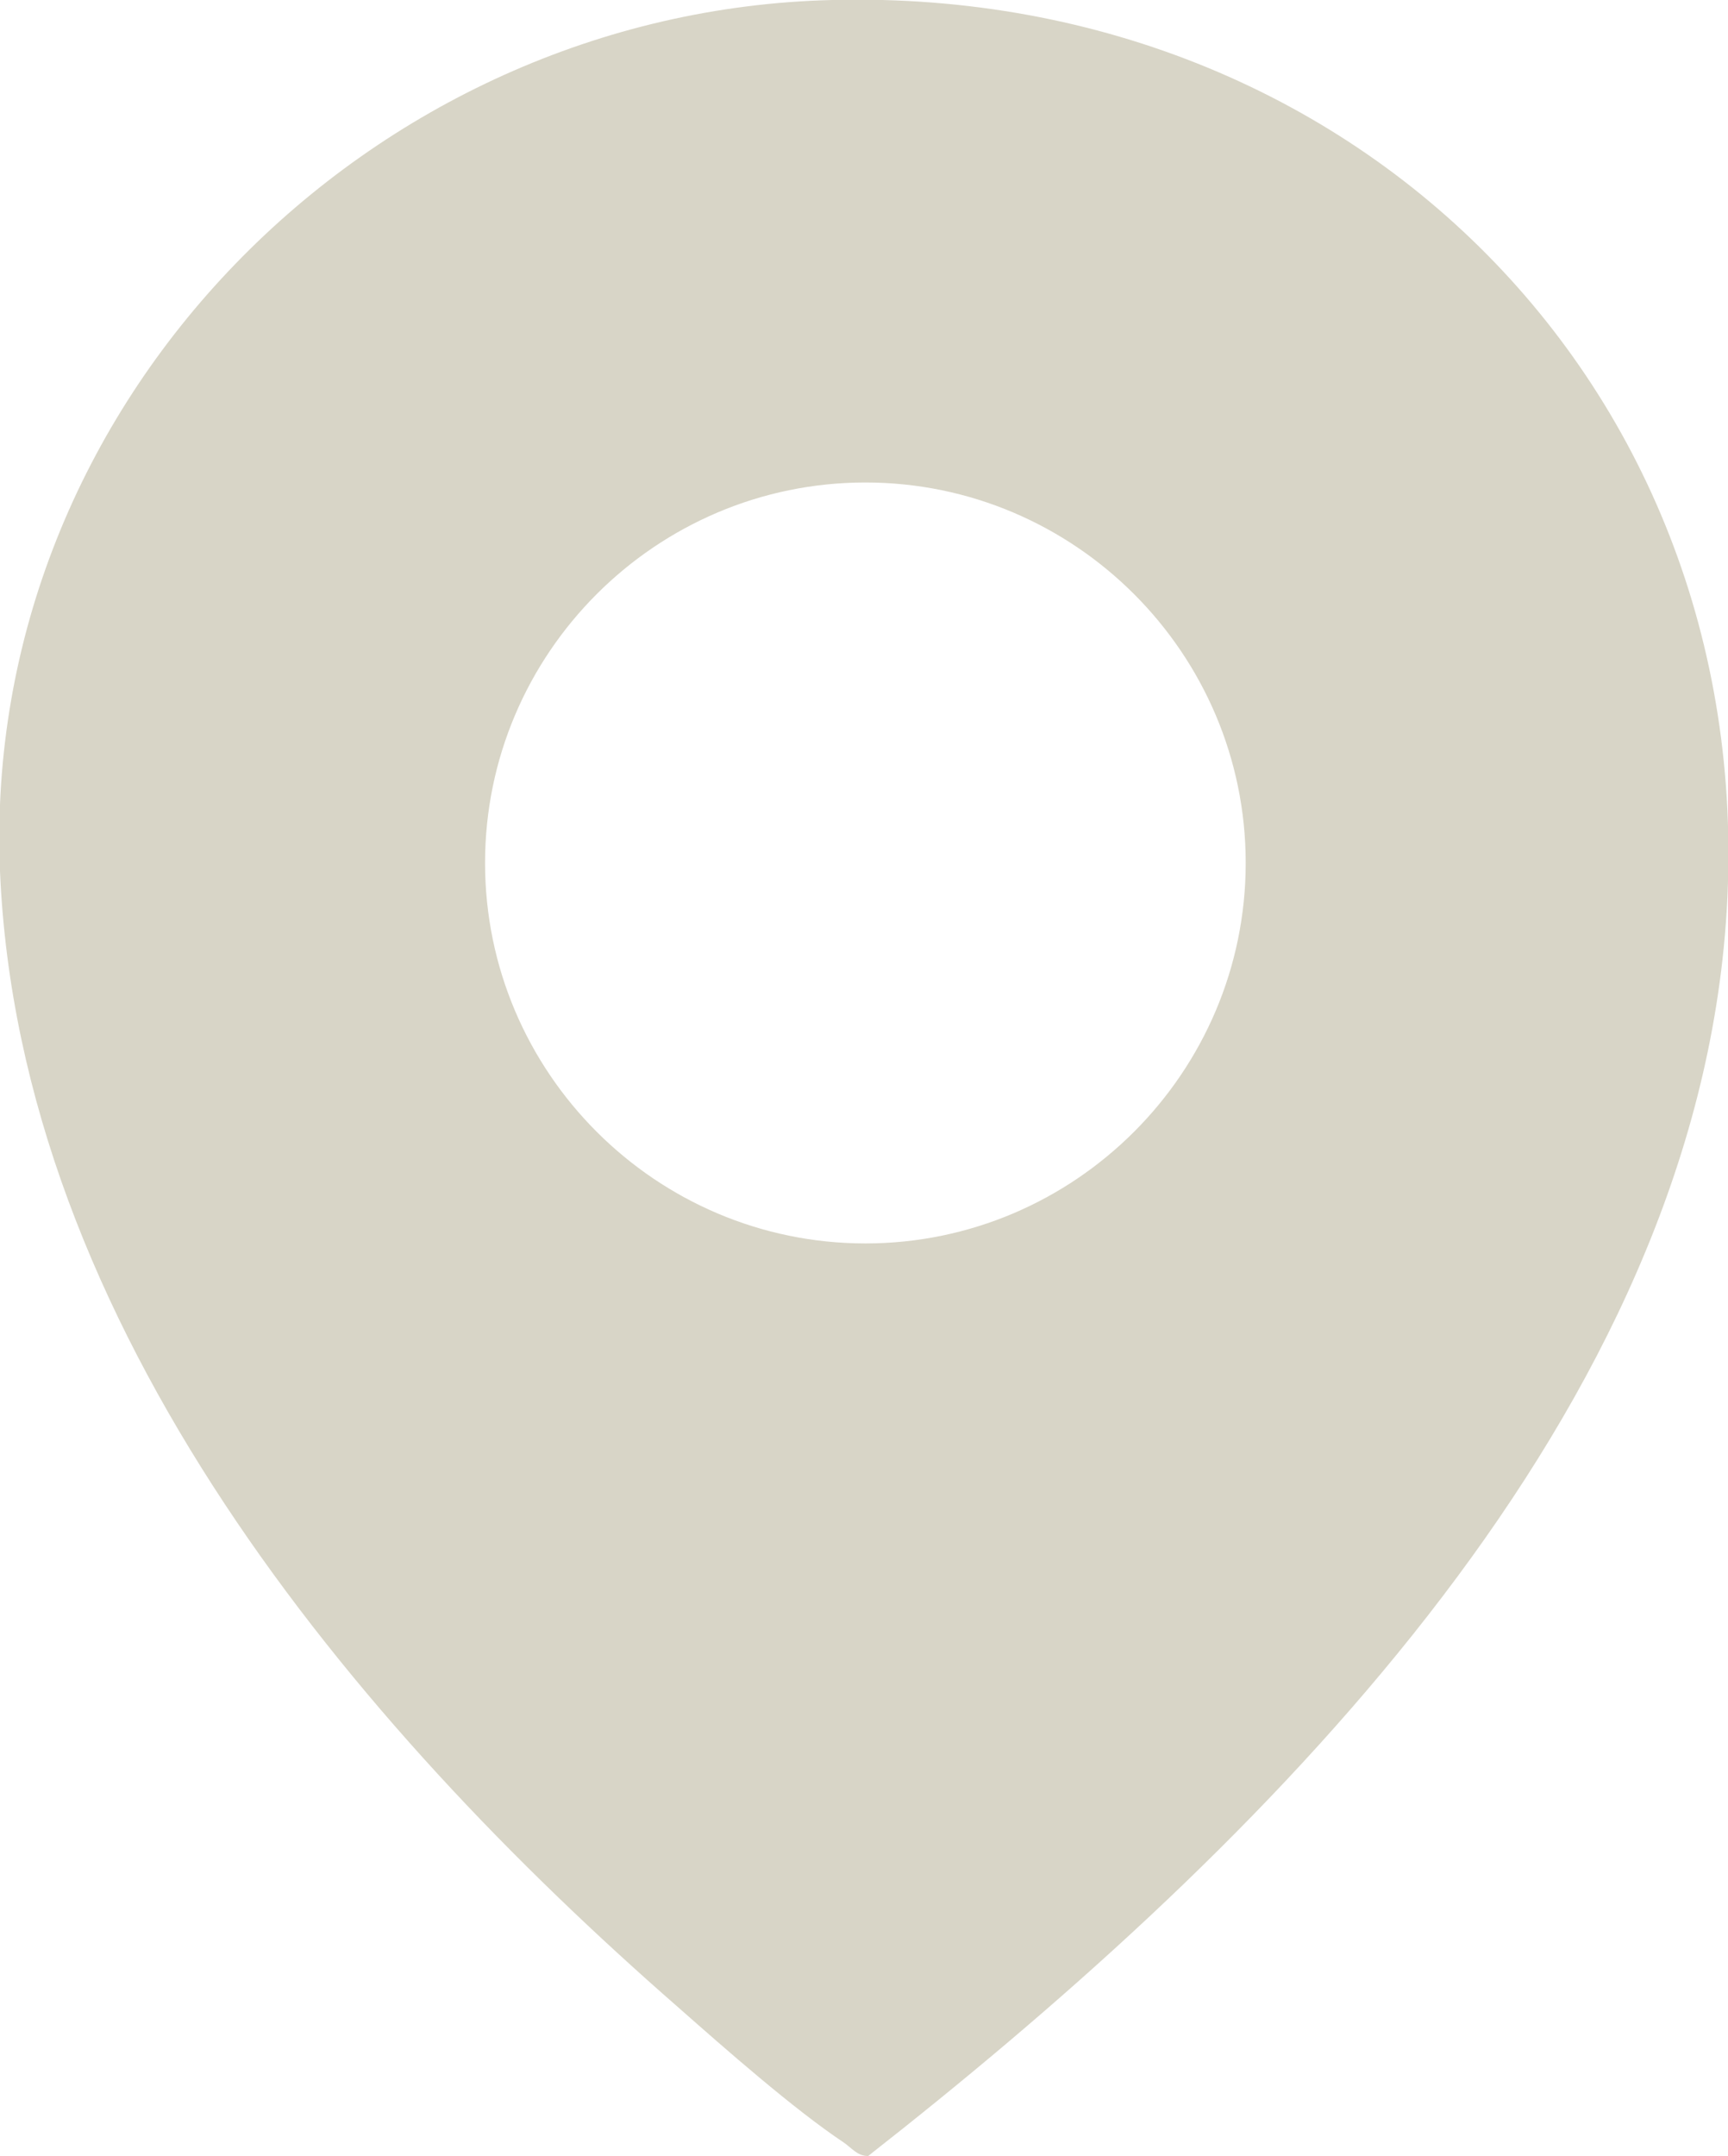
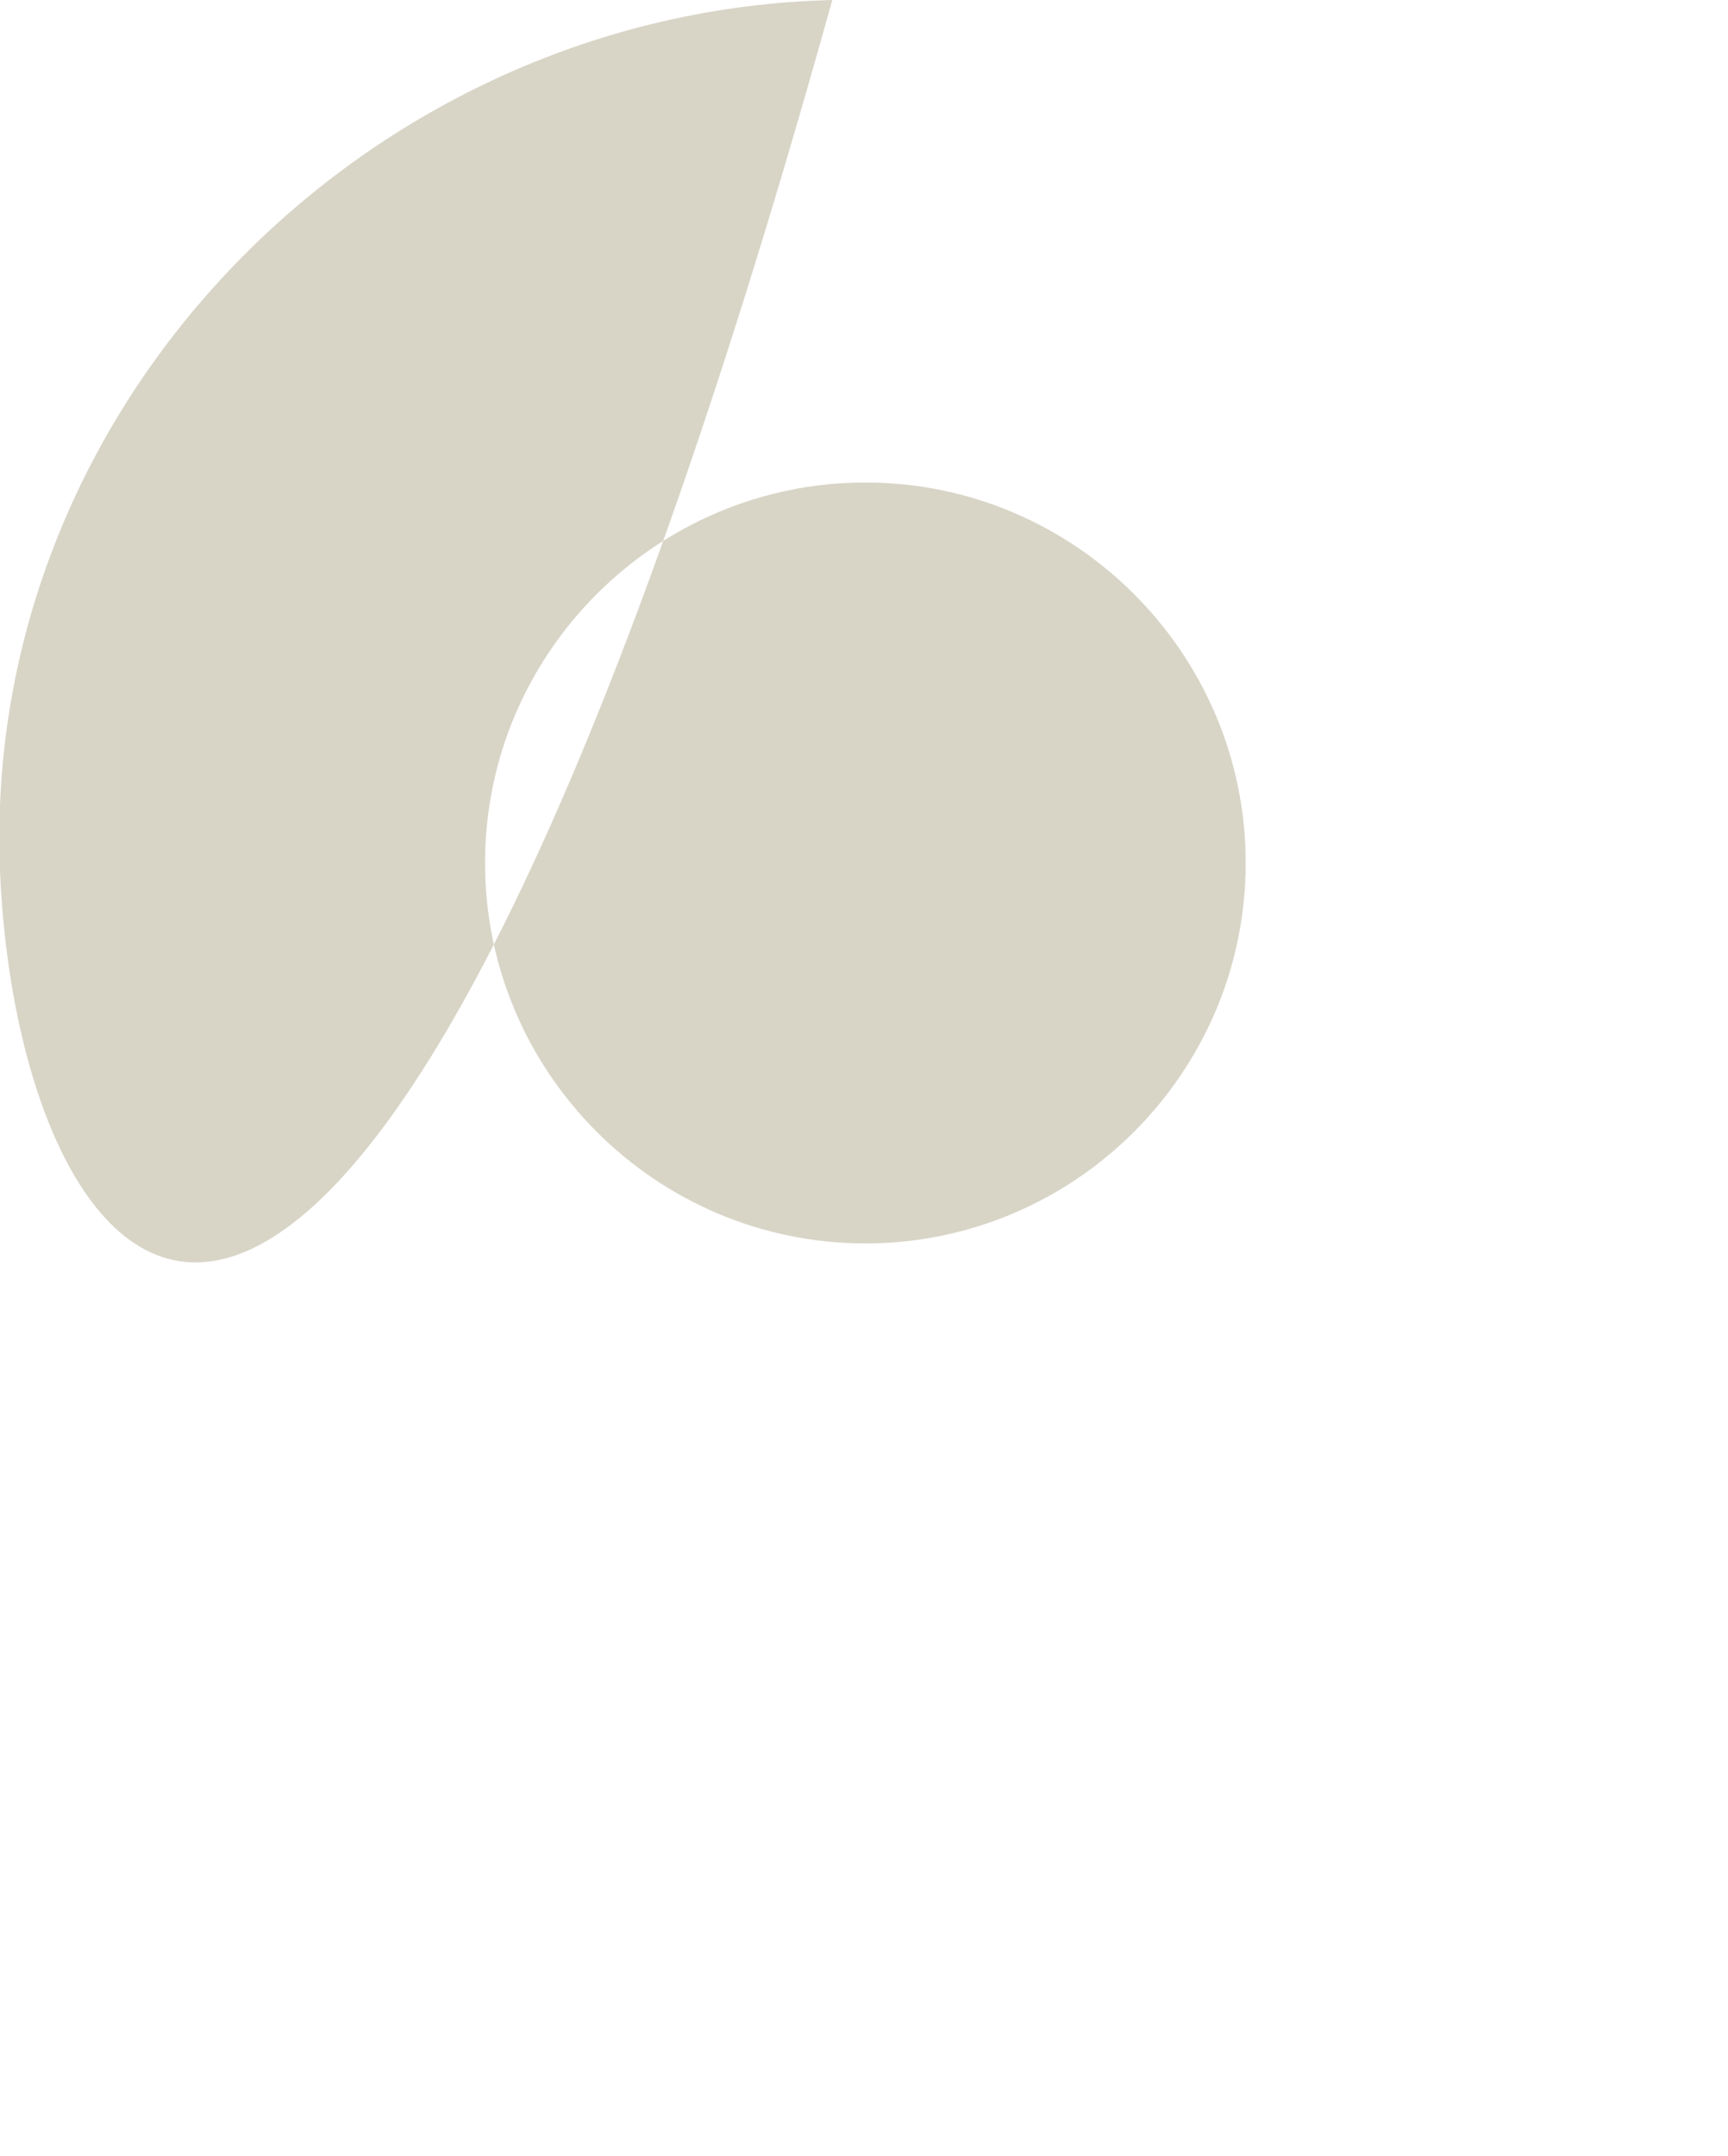
<svg xmlns="http://www.w3.org/2000/svg" id="Layer_1" version="1.1" viewBox="0 0 62.7 78.2">
  <defs>
    <style> .st0 { fill: #d8d5c7; } </style>
  </defs>
-   <path class="st0" d="M30.2,0c19.6-.5,34.5,15.1,32.3,34.8-2,17.9-17.6,32.9-31,43.4-.4,0-.6-.3-.9-.5-1.8-1.2-4.3-3.4-6-4.9C12.8,62.5.7,48.1,0,31.6-.7,14.6,13.4.4,30.2,0ZM45.2,31.3c0-7.6-6.2-13.8-13.8-13.8s-13.8,6.2-13.8,13.8,6.2,13.8,13.8,13.8,13.8-6.2,13.8-13.8Z" />
+   <path class="st0" d="M30.2,0C12.8,62.5.7,48.1,0,31.6-.7,14.6,13.4.4,30.2,0ZM45.2,31.3c0-7.6-6.2-13.8-13.8-13.8s-13.8,6.2-13.8,13.8,6.2,13.8,13.8,13.8,13.8-6.2,13.8-13.8Z" />
</svg>